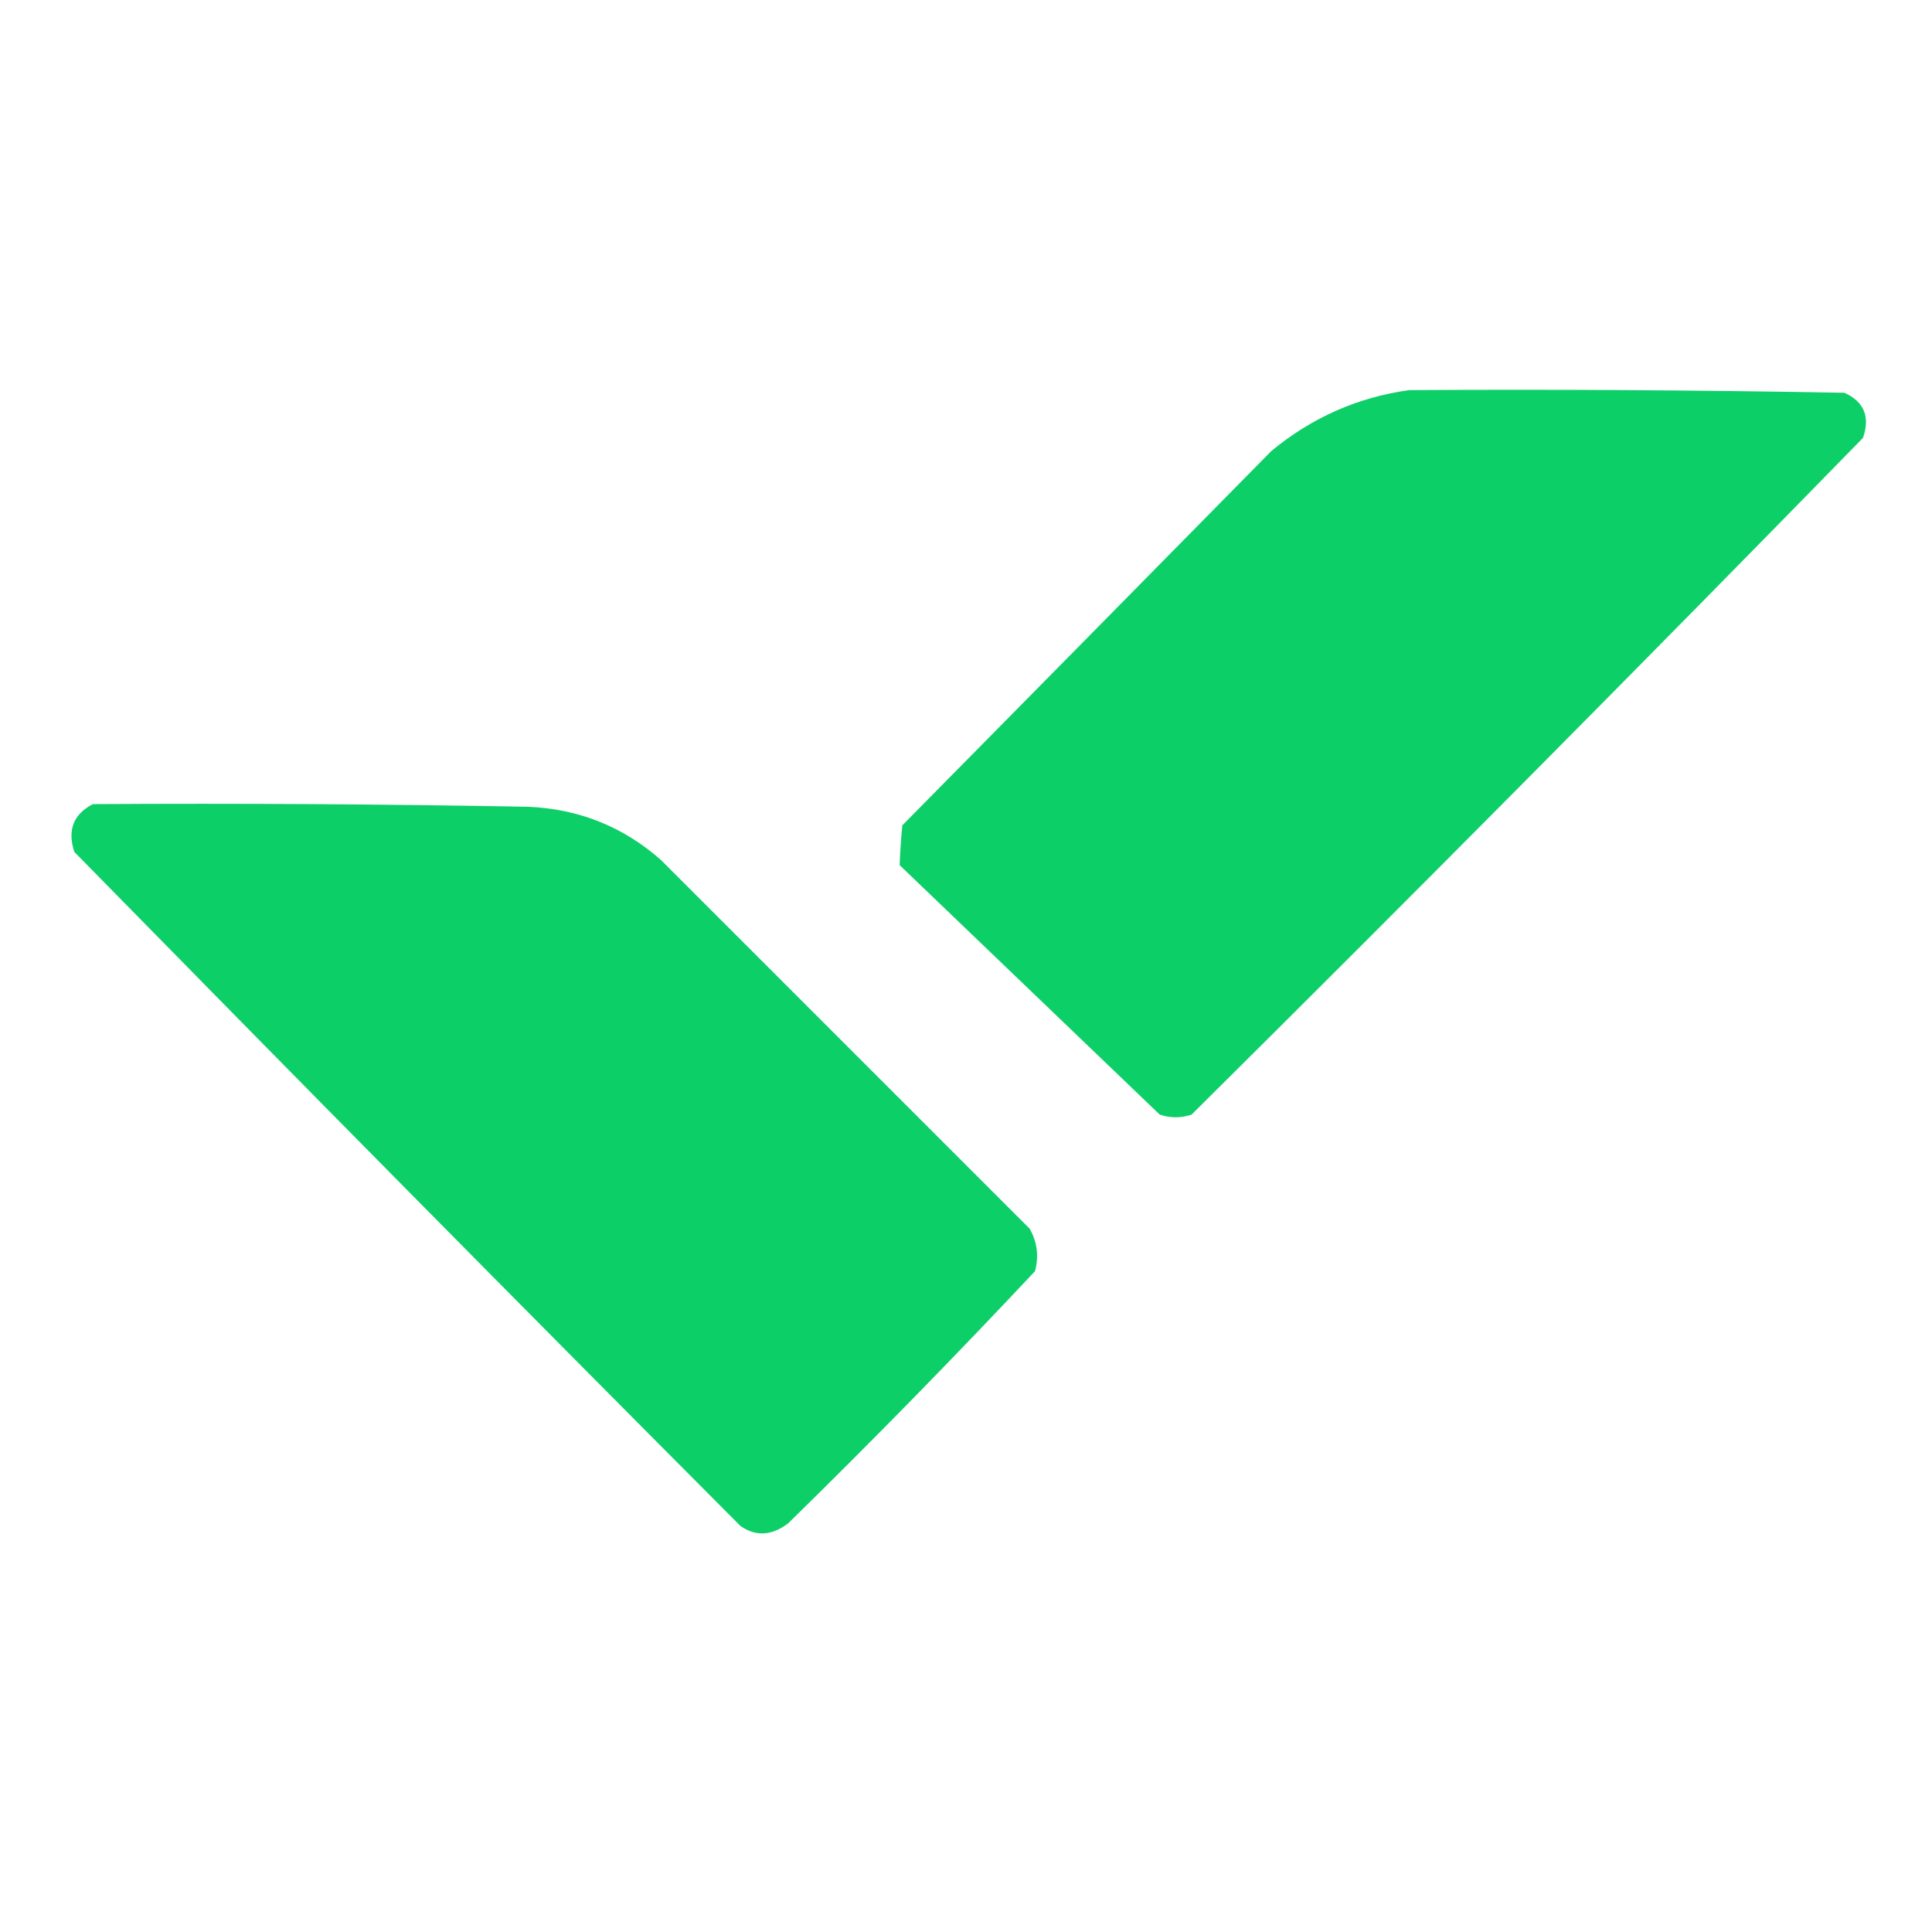
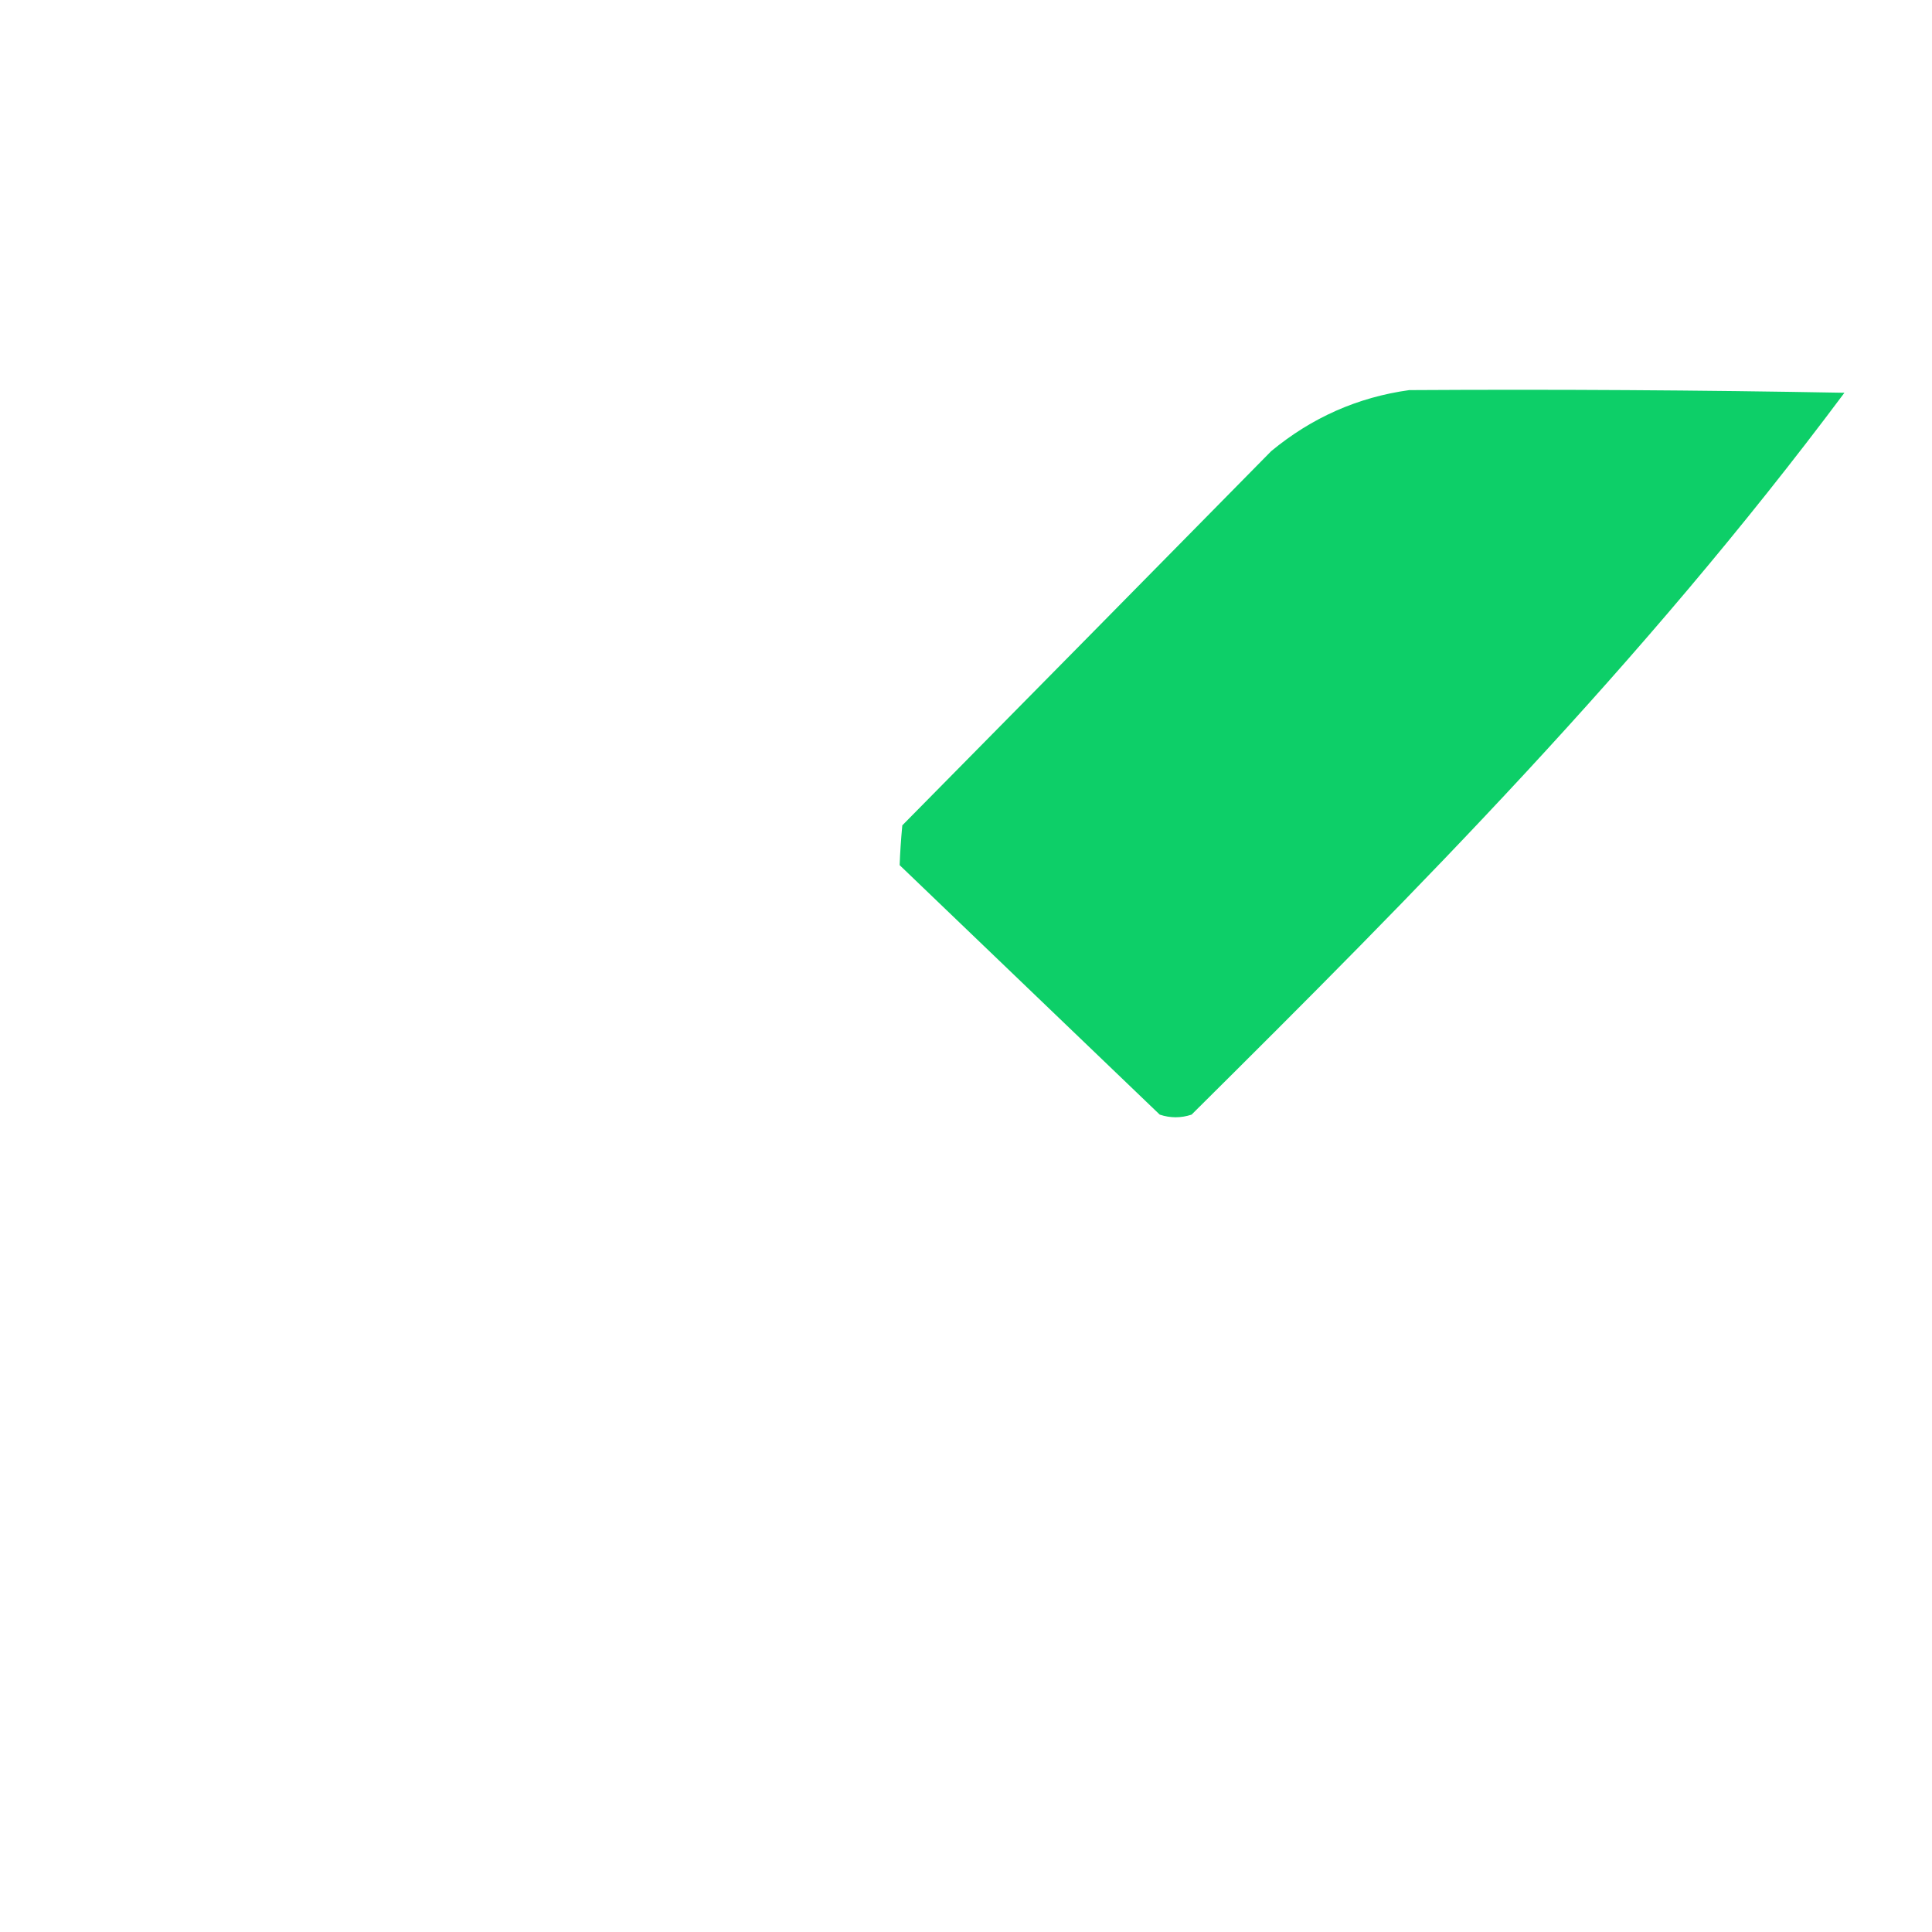
<svg xmlns="http://www.w3.org/2000/svg" version="1.1" width="364px" height="364px" style="shape-rendering:geometricPrecision; text-rendering:geometricPrecision; image-rendering:optimizeQuality; fill-rule:evenodd; clip-rule:evenodd">
  <g>
-     <path style="opacity:0.97" fill="#07ce64" d="M 265.5,73.5 C 292.835,73.333 320.169,73.5 347.5,74C 351.213,75.691 352.379,78.525 351,82.5C 309.194,125.306 267.028,167.806 224.5,210C 222.5,210.667 220.5,210.667 218.5,210C 202.167,194.333 185.833,178.667 169.5,163C 169.579,160.695 169.746,158.195 170,155.5C 193.049,132.156 216.215,108.656 239.5,85C 247.137,78.678 255.803,74.845 265.5,73.5 Z" />
+     <path style="opacity:0.97" fill="#07ce64" d="M 265.5,73.5 C 292.835,73.333 320.169,73.5 347.5,74C 309.194,125.306 267.028,167.806 224.5,210C 222.5,210.667 220.5,210.667 218.5,210C 202.167,194.333 185.833,178.667 169.5,163C 169.579,160.695 169.746,158.195 170,155.5C 193.049,132.156 216.215,108.656 239.5,85C 247.137,78.678 255.803,74.845 265.5,73.5 Z" />
  </g>
  <g>
-     <path style="opacity:0.975" fill="#07ce65" d="M 17.5,151.5 C 44.835,151.333 72.169,151.5 99.5,152C 109.054,152.404 117.387,155.738 124.5,162C 147.667,185.167 170.833,208.333 194,231.5C 195.422,234.03 195.755,236.697 195,239.5C 179.862,255.638 164.362,271.471 148.5,287C 145.404,289.359 142.404,289.526 139.5,287.5C 97.431,245.266 55.598,202.932 14,160.5C 12.665,156.392 13.832,153.392 17.5,151.5 Z" />
-   </g>
+     </g>
</svg>